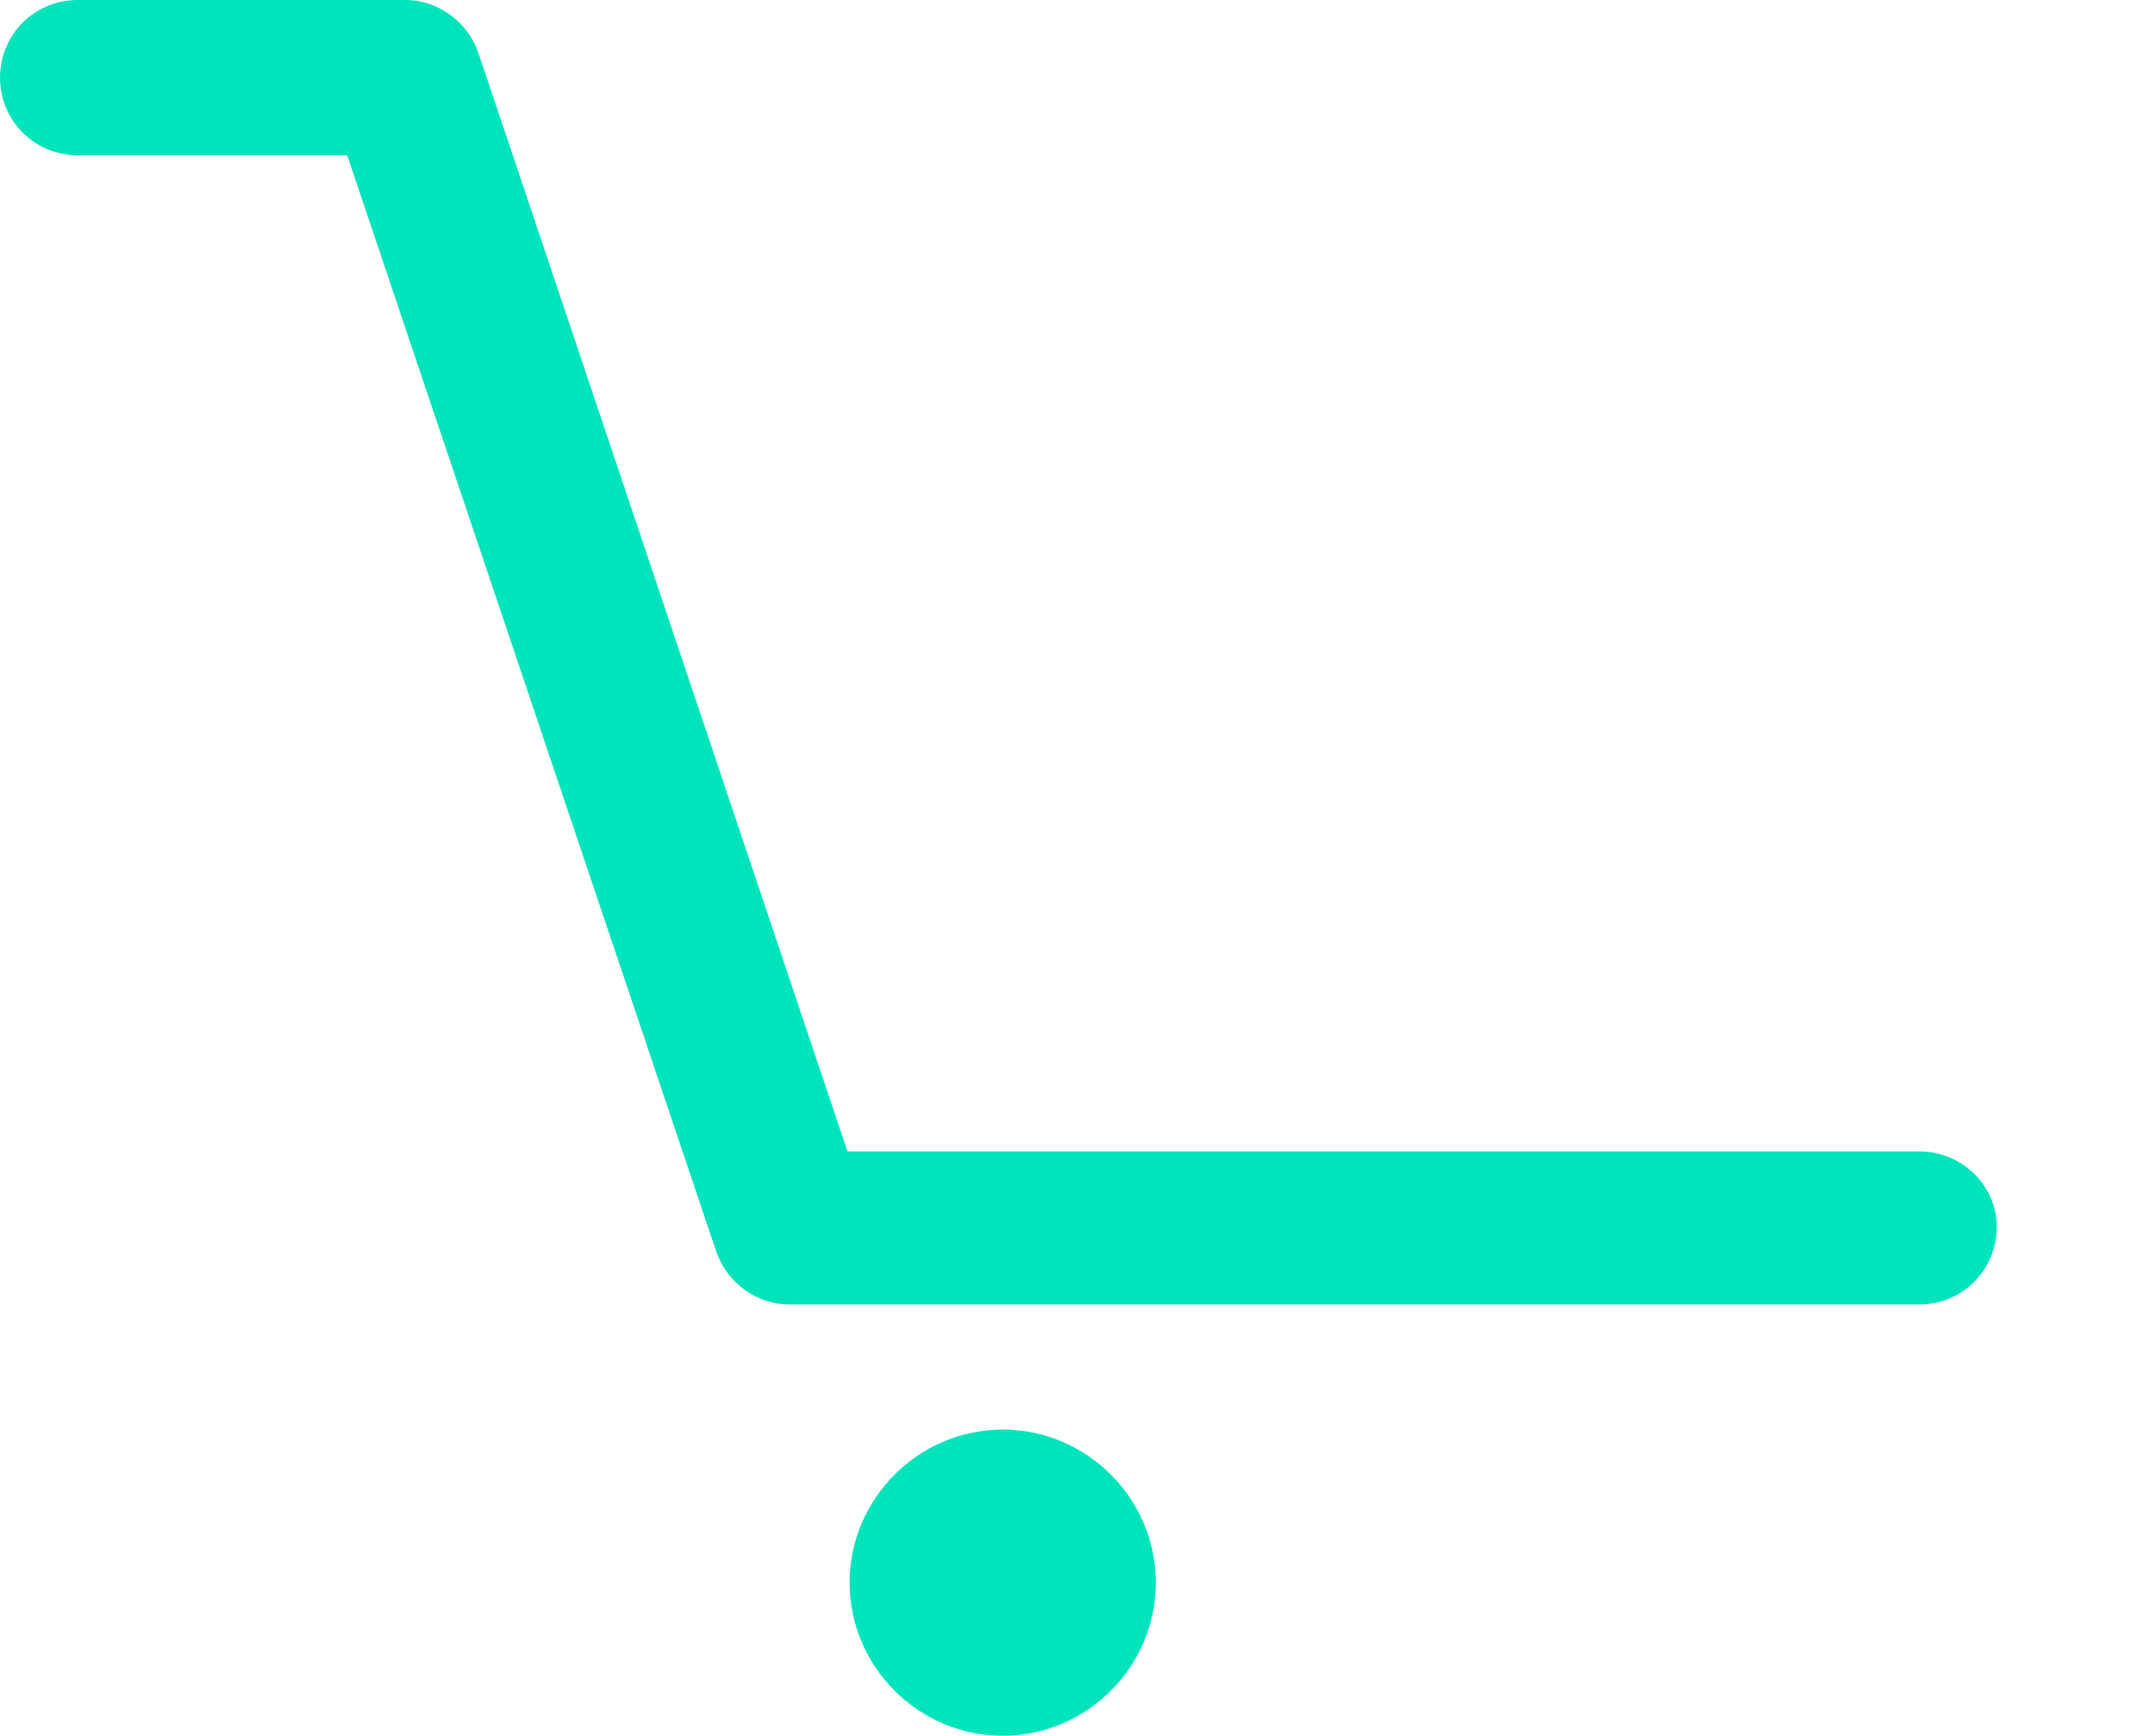
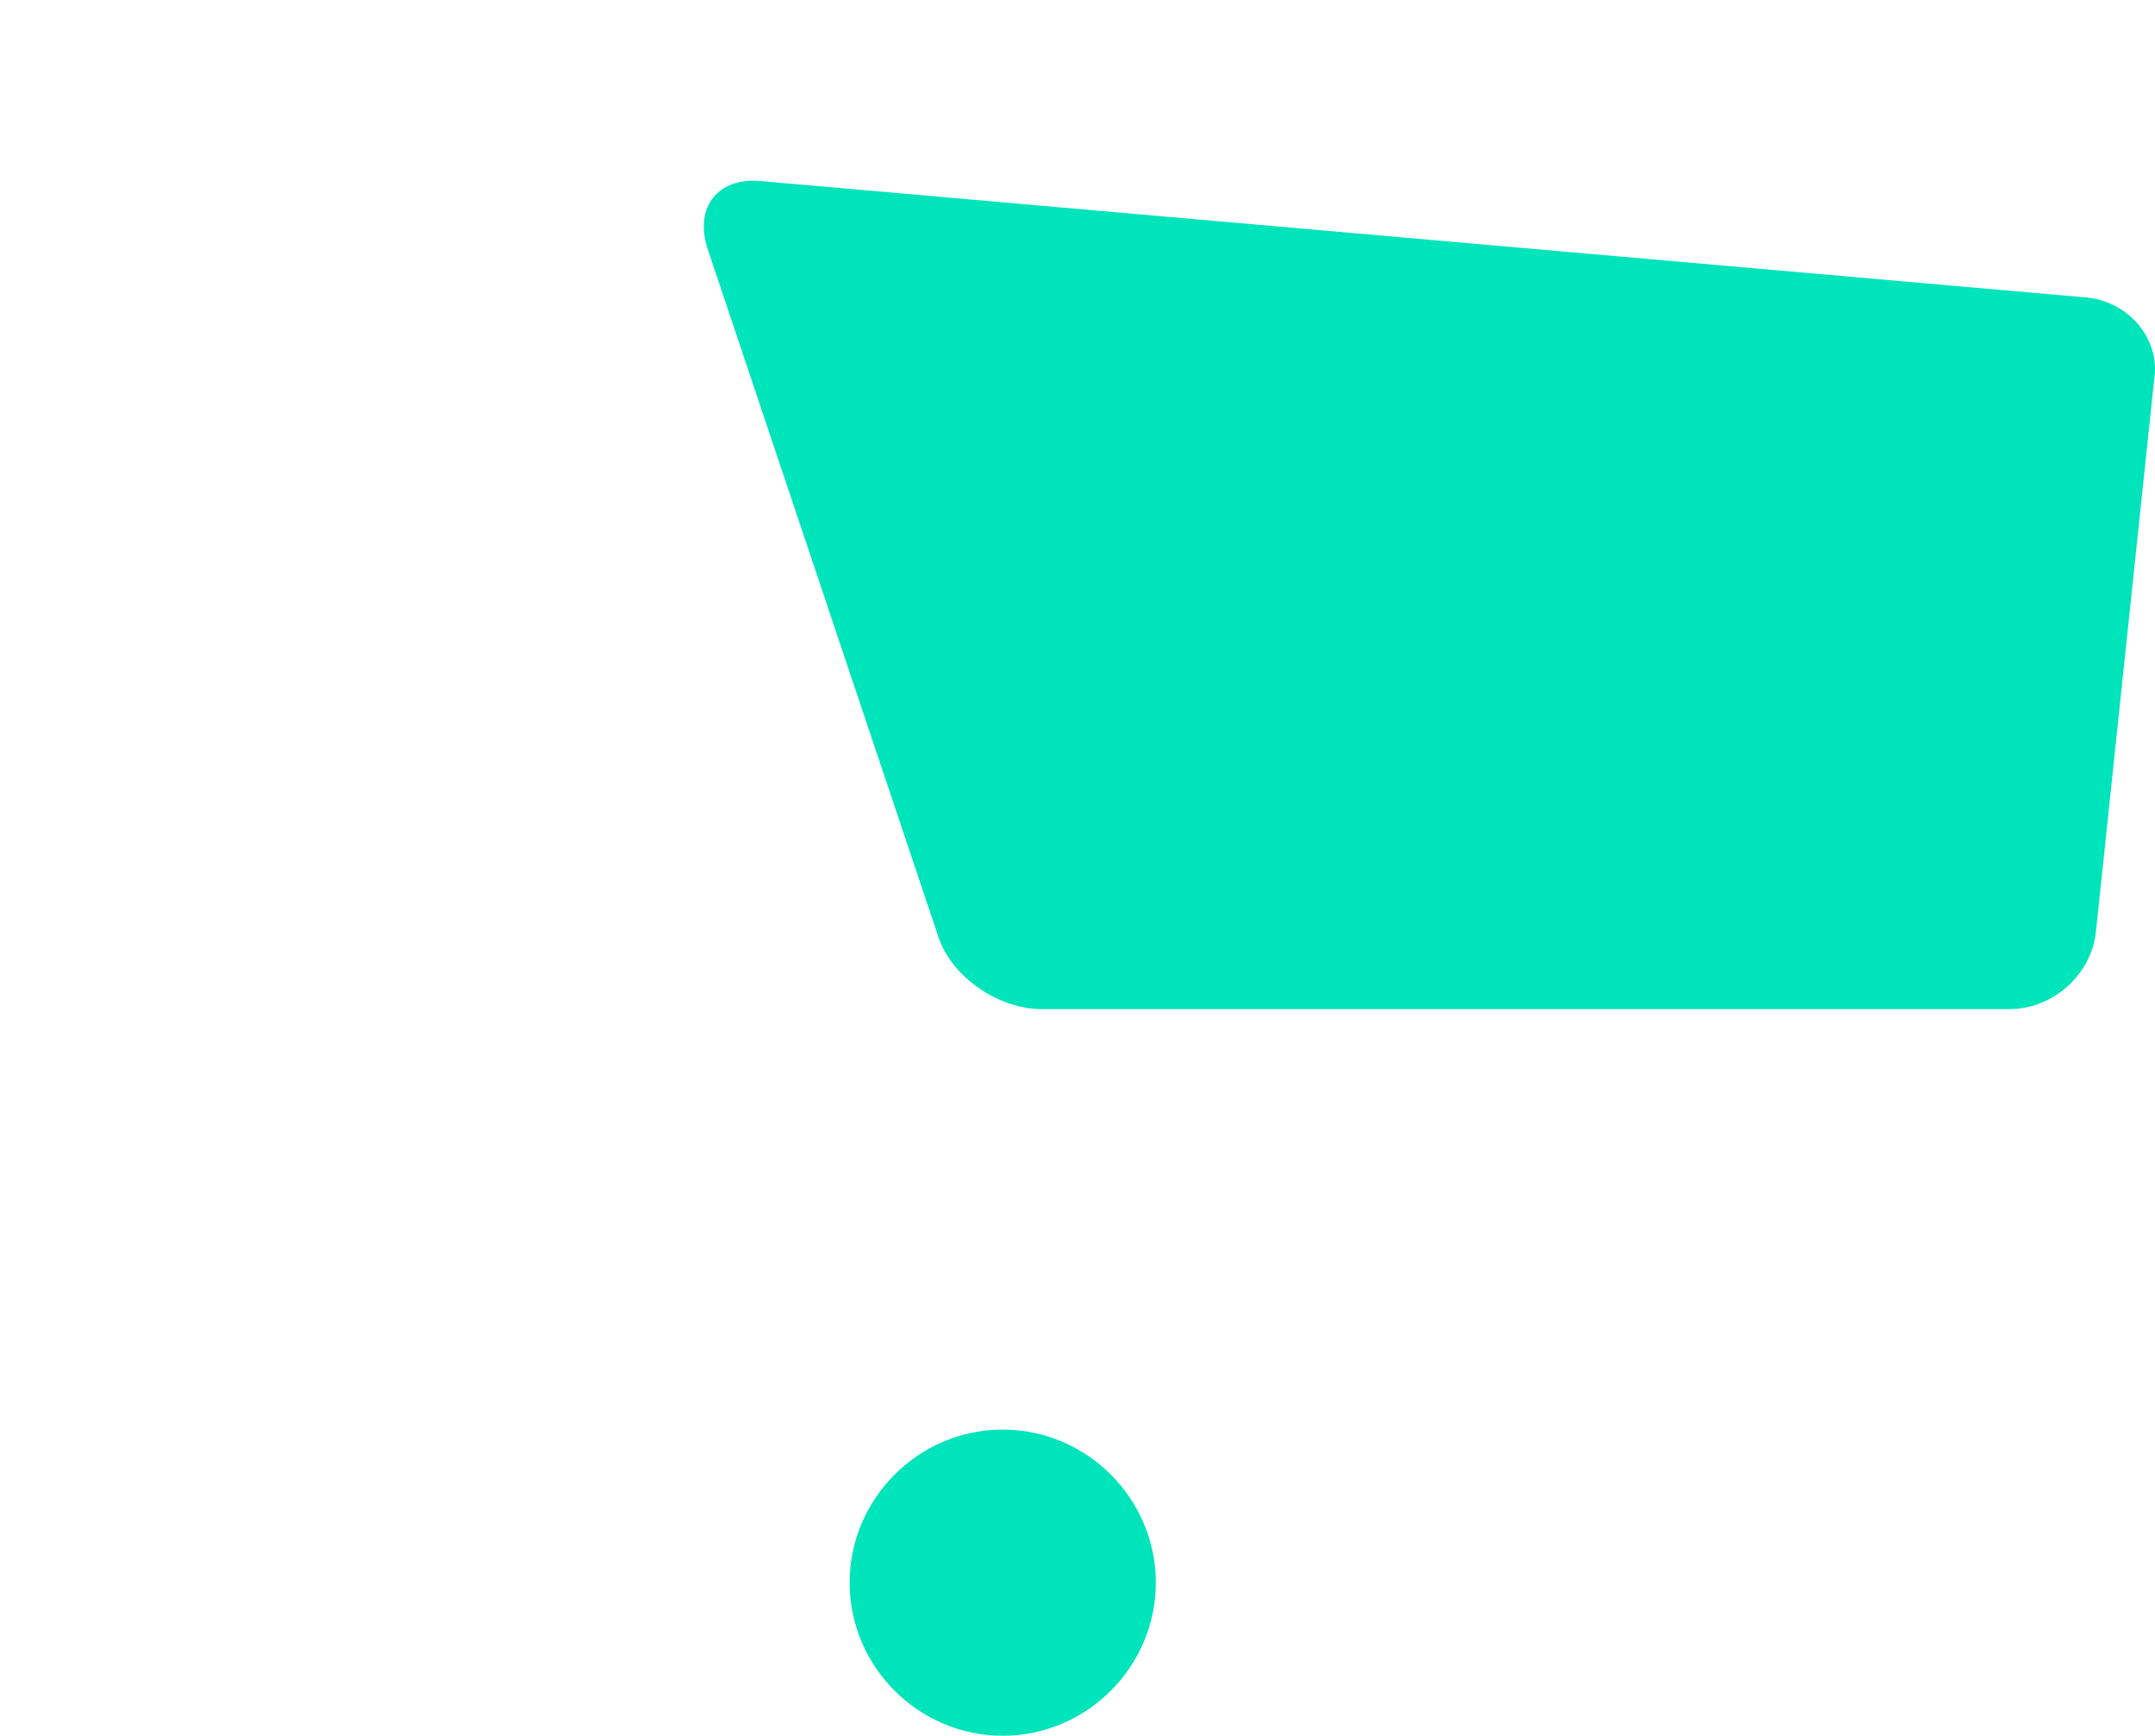
<svg xmlns="http://www.w3.org/2000/svg" xmlns:ns1="http://sodipodi.sourceforge.net/DTD/sodipodi-0.dtd" xmlns:ns2="http://www.inkscape.org/namespaces/inkscape" xmlns:xlink="http://www.w3.org/1999/xlink" version="1.1" id="Layer_1" x="0px" y="0px" enable-background="new 0 0 100 100" xml:space="preserve" ns1:docname="cart-full2.svg" ns2:version="1.2.2 (732a01da63, 2022-12-09)" viewBox="0.06 0 99.94 80.5">
  <defs id="defs160">
    <linearGradient id="linearGradient882" ns2:swatch="solid">
      <stop style="stop-color:#00e4bb;stop-opacity:1;" offset="0" id="stop880" />
    </linearGradient>
    <linearGradient id="linearGradient876" ns2:swatch="solid">
      <stop style="stop-color:#000000;stop-opacity:1;" offset="0" id="stop874" />
    </linearGradient>
    <linearGradient ns2:collect="always" xlink:href="#linearGradient882" id="linearGradient884" x1="0" y1="49.95" x2="99.938" y2="49.95" gradientUnits="userSpaceOnUse" />
  </defs>
  <ns1:namedview id="namedview158" pagecolor="#ffffff" bordercolor="#000000" borderopacity="0.25" ns2:showpageshadow="2" ns2:pageopacity="0.0" ns2:pagecheckerboard="0" ns2:deskcolor="#d1d1d1" showgrid="false" ns2:zoom="8.06" ns2:cx="49.689826" ns2:cy="50" ns2:window-width="2560" ns2:window-height="1009" ns2:window-x="2552" ns2:window-y="1072" ns2:window-maximized="1" ns2:current-layer="Layer_1" />
  <g id="g155" transform="translate(0.062,-9.7)" style="fill-opacity:1.0;fill:url(#linearGradient884)" clip-path="none">
    <path d="m 46.5,76 c -3.9,0 -7.1,3.2 -7.1,7.1 0,3.9 3.2,7.1 7.1,7.1 3.9,0 7.1,-3.2 7.1,-7.1 0,-3.9 -3.2,-7.1 -7.1,-7.1 z" id="path147" style="fill-opacity:1.0;fill:url(#linearGradient884)" />
    <path d="m 80.6,76 c -3.9,0 -7.1,3.2 -7.1,7.1 0,3.9 3.2,7.1 7.1,7.1 3.9,0 7.1,-3.2 7.1,-7.1 0,-3.9 -3.2,-7.1 -7.1,-7.1 z" id="path149" style="fill-opacity:1.0;fill:url(#linearGradient884)" />
-     <path d="M 89,63.1 H 39.3 L 22.2,12.2 C 21.7,10.7 20.3,9.7 18.8,9.7 H 3.6 c -2,0 -3.6,1.6 -3.6,3.6 0,2 1.6,3.6 3.6,3.6 h 12.5 l 17.1,50.8 c 0.5,1.5 1.9,2.5 3.4,2.5 H 89 c 2,0 3.6,-1.6 3.6,-3.6 0,-1.9 -1.6,-3.5 -3.6,-3.5 z" id="path151" style="fill-opacity:1.0;fill:url(#linearGradient884)" />
    <path d="M 96.8,23.5 35.3,18.1 c -2,-0.2 -3.1,1.2 -2.5,3.1 l 10.7,31.9 c 0.6,1.9 2.8,3.4 4.8,3.4 h 44.9 c 2,0 3.8,-1.6 4,-3.6 l 2.7,-25.6 c 0.3,-1.9 -1.2,-3.6 -3.1,-3.8 z" id="path153" style="fill-opacity:1.0;fill:url(#linearGradient884)" />
  </g>
  <rect style="fill:none;fill-rule:evenodd;stroke-width:0;stroke-linecap:round;paint-order:fill markers stroke" id="rect3842" width="100" height="80.5" x="0" y="0" />
  <rect style="fill:none;fill-rule:evenodd;stroke-width:0;stroke-linecap:round;paint-order:fill markers stroke" id="rect3844" width="58.147" height="41.517" x="4.715" y="18.983" />
-   <rect style="fill:none;fill-rule:evenodd;stroke-width:0;stroke-linecap:round;paint-order:fill markers stroke" id="rect3846" width="100" height="90.301" x="0" y="0" />
  <rect style="fill:none;fill-rule:evenodd;stroke-width:0;stroke-linecap:round;paint-order:fill markers stroke" id="rect3900" width="100" height="80.5" x="0" y="0" />
</svg>